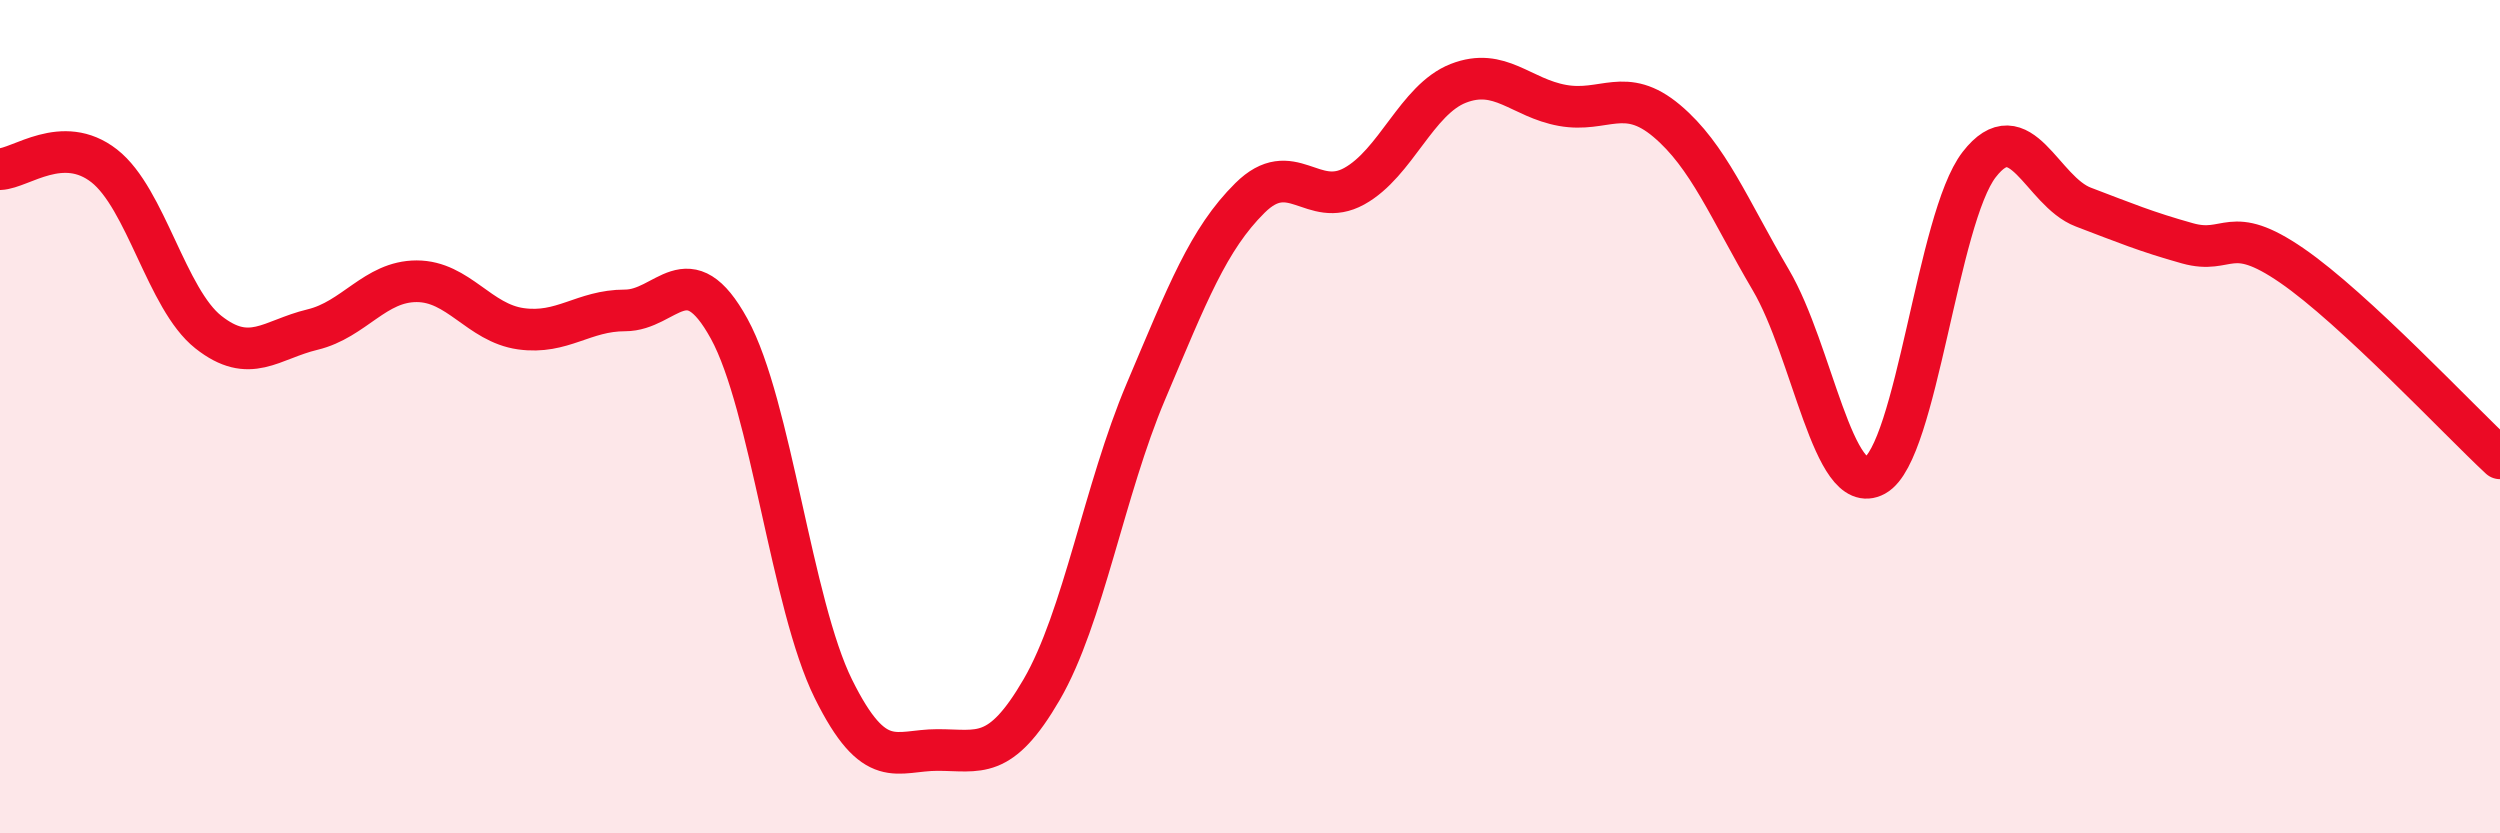
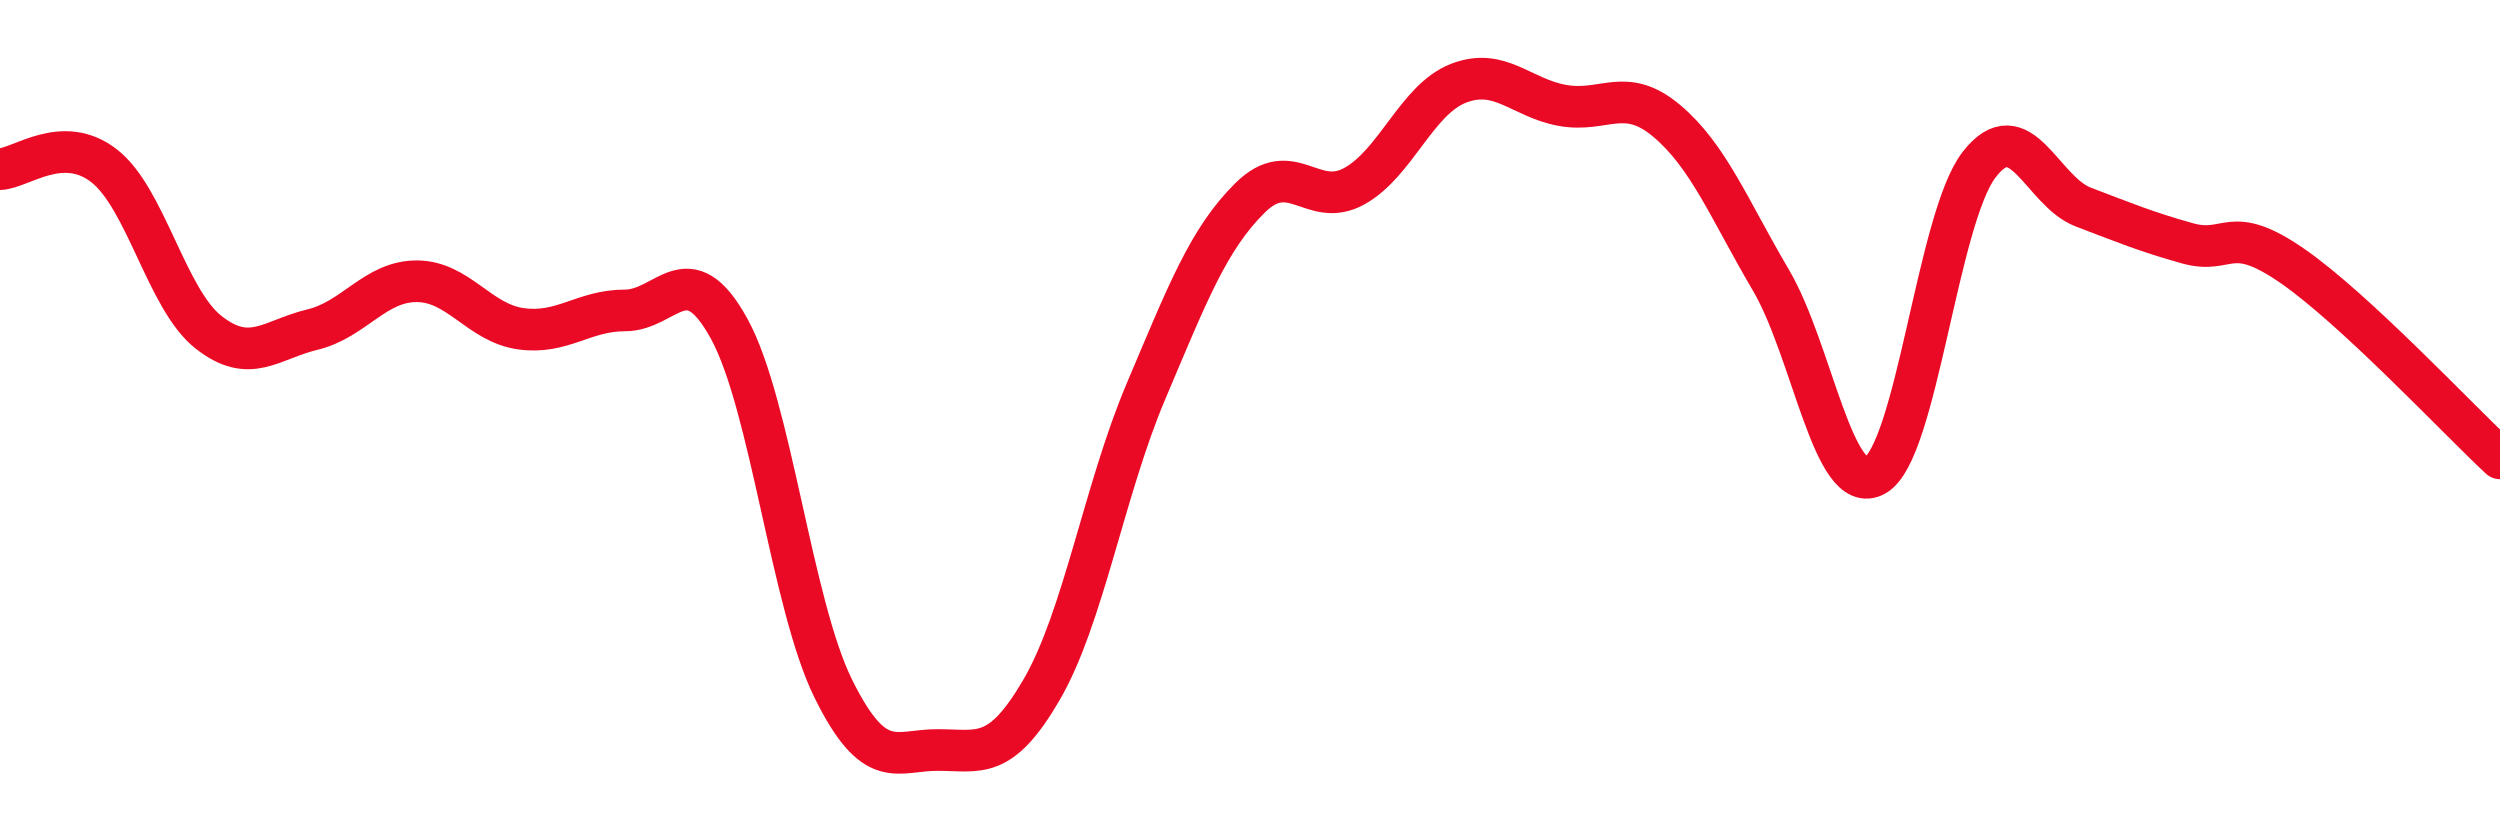
<svg xmlns="http://www.w3.org/2000/svg" width="60" height="20" viewBox="0 0 60 20">
-   <path d="M 0,4.06 C 0.5,4.04 1.5,3.2 2.5,3.98 C 3.5,4.76 4,7.18 5,7.97 C 6,8.76 6.5,8.15 7.5,7.91 C 8.5,7.67 9,6.75 10,6.75 C 11,6.75 11.5,7.75 12.5,7.89 C 13.5,8.03 14,7.45 15,7.45 C 16,7.45 16.5,6.07 17.5,7.89 C 18.5,9.71 19,14.51 20,16.53 C 21,18.55 21.5,18 22.5,18 C 23.5,18 24,18.27 25,16.55 C 26,14.83 26.5,11.76 27.5,9.4 C 28.5,7.04 29,5.74 30,4.75 C 31,3.76 31.5,5.02 32.5,4.47 C 33.5,3.92 34,2.39 35,2 C 36,1.61 36.5,2.35 37.5,2.53 C 38.5,2.71 39,2.06 40,2.9 C 41,3.74 41.5,5.02 42.5,6.72 C 43.5,8.42 44,11.96 45,11.41 C 46,10.86 46.5,5.24 47.5,3.95 C 48.5,2.66 49,4.59 50,4.97 C 51,5.35 51.5,5.56 52.5,5.84 C 53.5,6.12 53.5,5.34 55,6.37 C 56.5,7.4 59,10.07 60,11L60 20L0 20Z" fill="#EB0A25" opacity="0.1" stroke-linecap="round" stroke-linejoin="round" />
  <path d="M 0,4.06 C 0.5,4.04 1.5,3.2 2.5,3.98 C 3.5,4.76 4,7.18 5,7.97 C 6,8.76 6.5,8.15 7.5,7.91 C 8.5,7.67 9,6.75 10,6.75 C 11,6.75 11.5,7.75 12.5,7.89 C 13.5,8.03 14,7.45 15,7.45 C 16,7.45 16.5,6.07 17.5,7.89 C 18.5,9.71 19,14.51 20,16.53 C 21,18.55 21.5,18 22.5,18 C 23.5,18 24,18.27 25,16.55 C 26,14.83 26.5,11.76 27.5,9.4 C 28.5,7.04 29,5.74 30,4.75 C 31,3.76 31.5,5.02 32.5,4.47 C 33.5,3.92 34,2.39 35,2 C 36,1.61 36.5,2.35 37.5,2.53 C 38.5,2.71 39,2.06 40,2.9 C 41,3.74 41.5,5.02 42.5,6.72 C 43.5,8.42 44,11.96 45,11.41 C 46,10.86 46.5,5.24 47.5,3.95 C 48.5,2.66 49,4.59 50,4.97 C 51,5.35 51.5,5.56 52.5,5.84 C 53.5,6.12 53.5,5.34 55,6.37 C 56.5,7.4 59,10.07 60,11" stroke="#EB0A25" stroke-width="1" fill="none" stroke-linecap="round" stroke-linejoin="round" />
</svg>